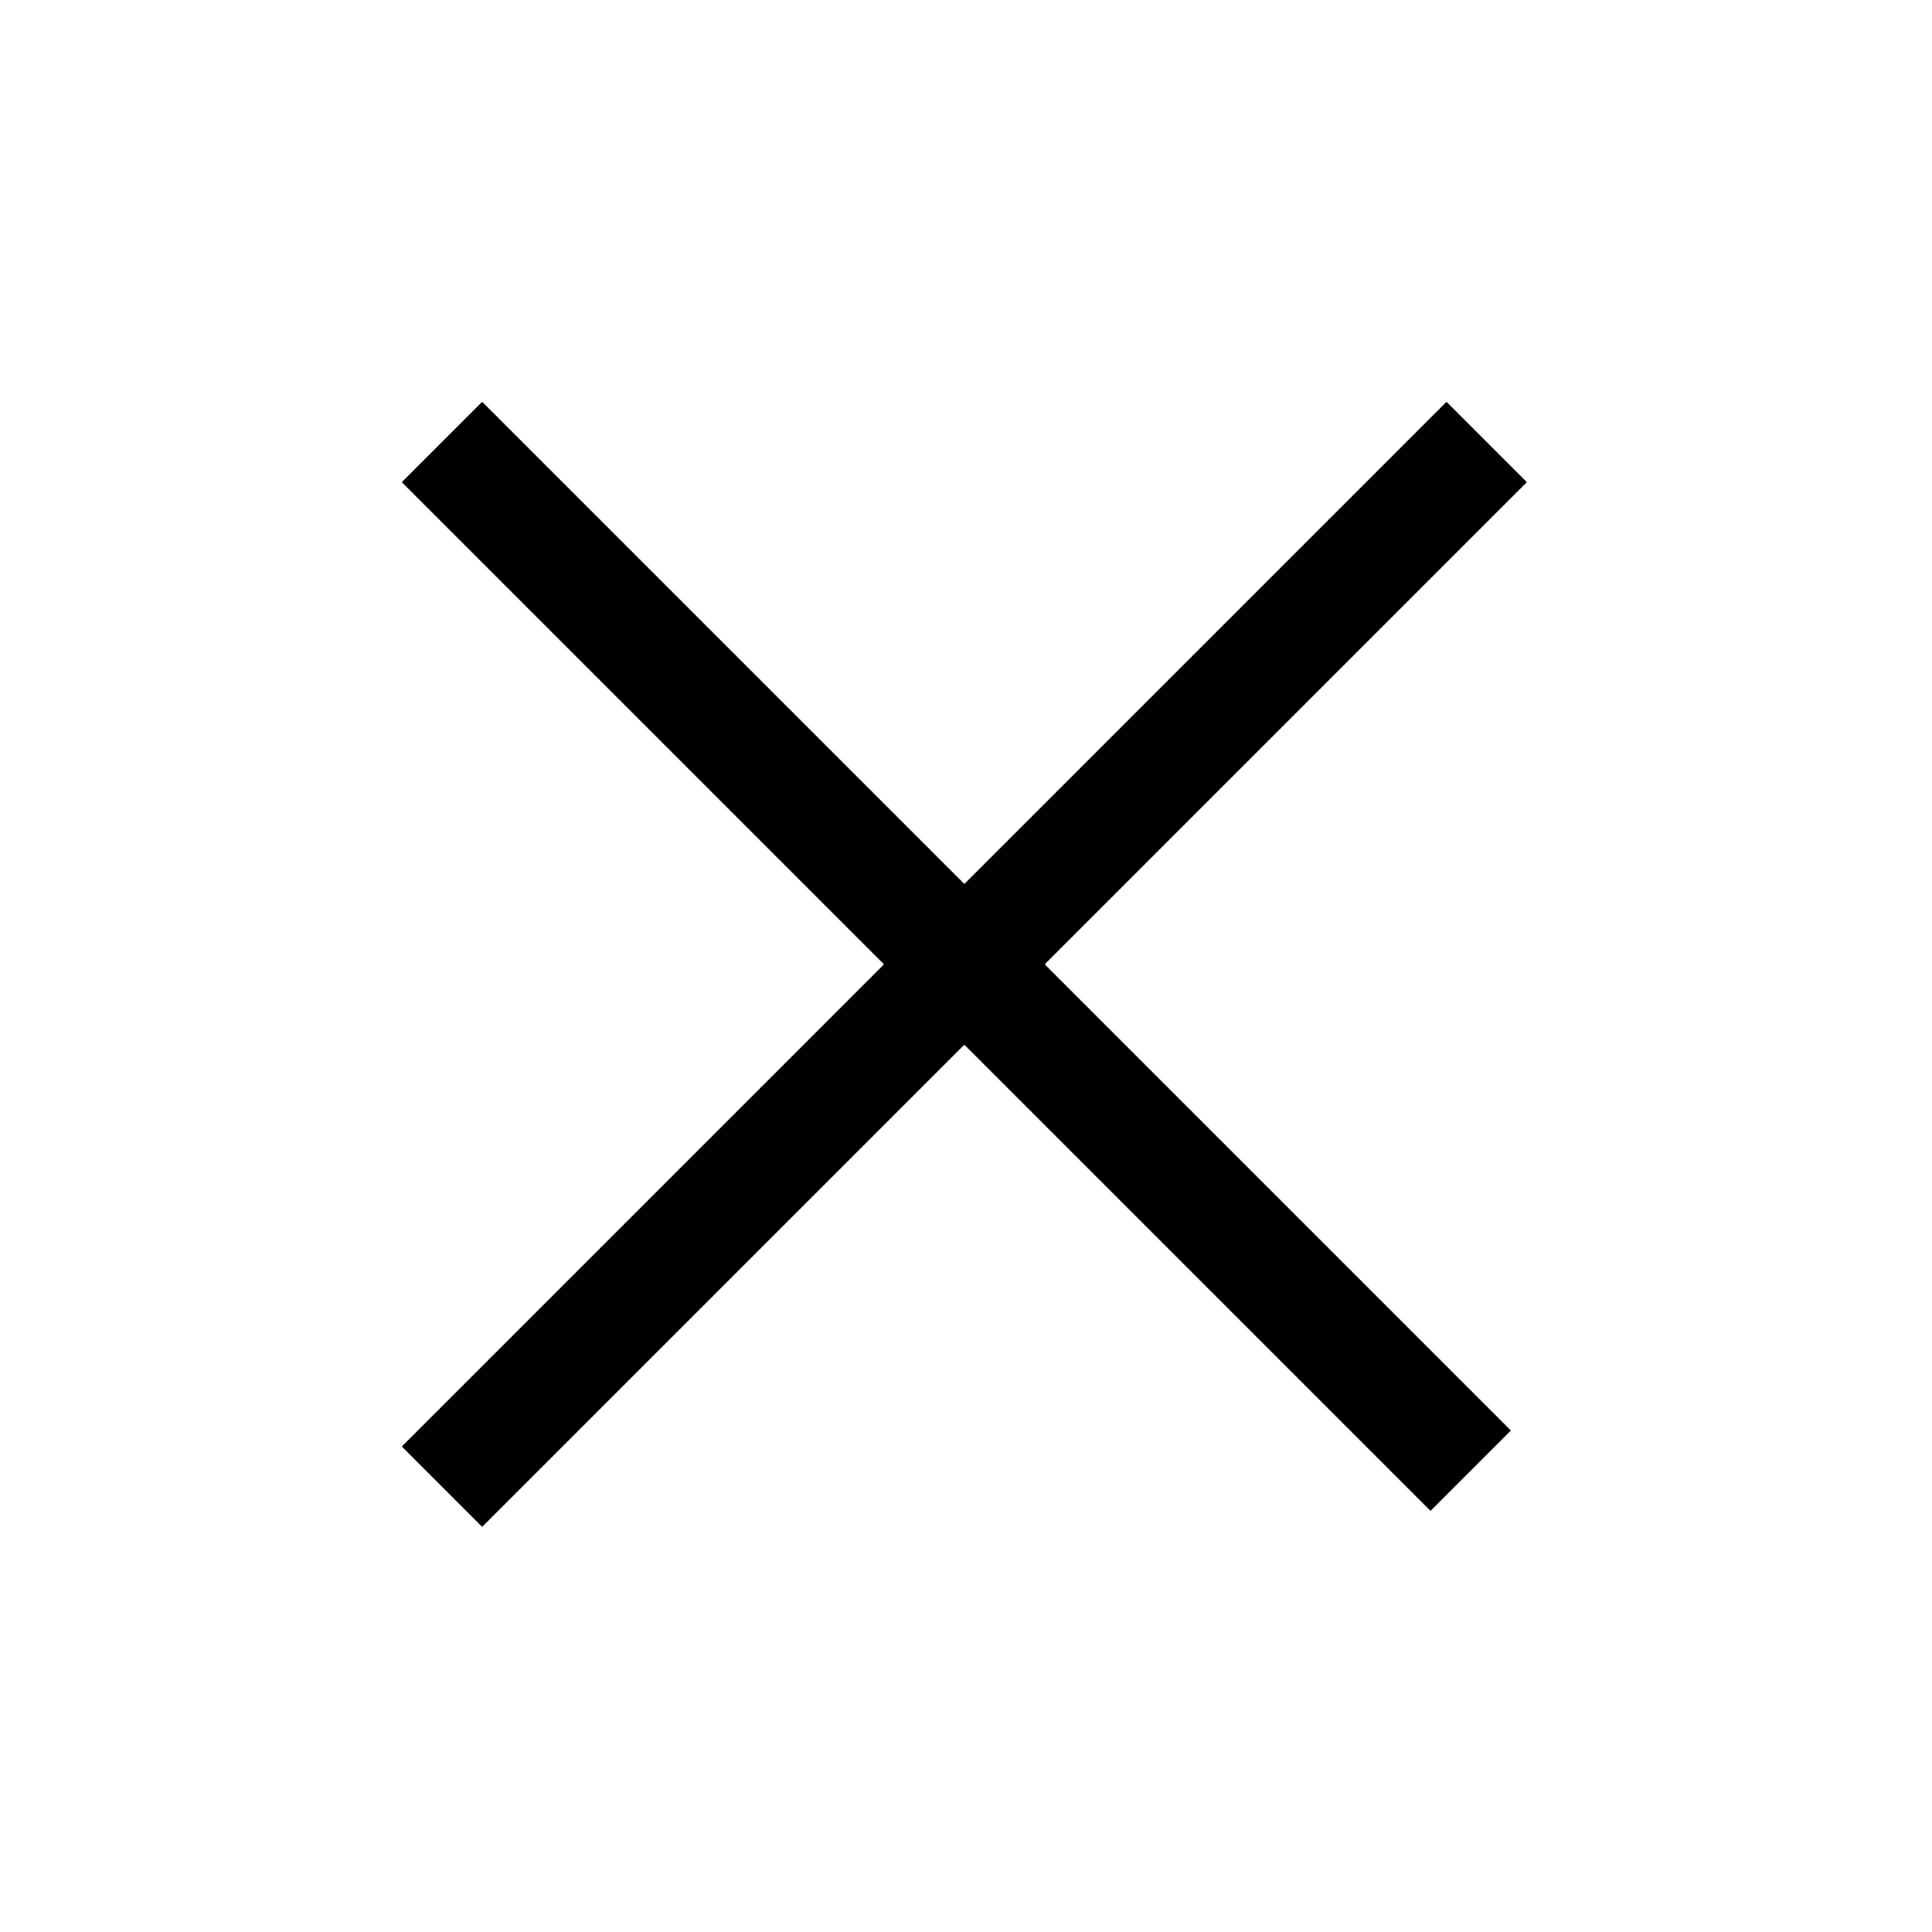
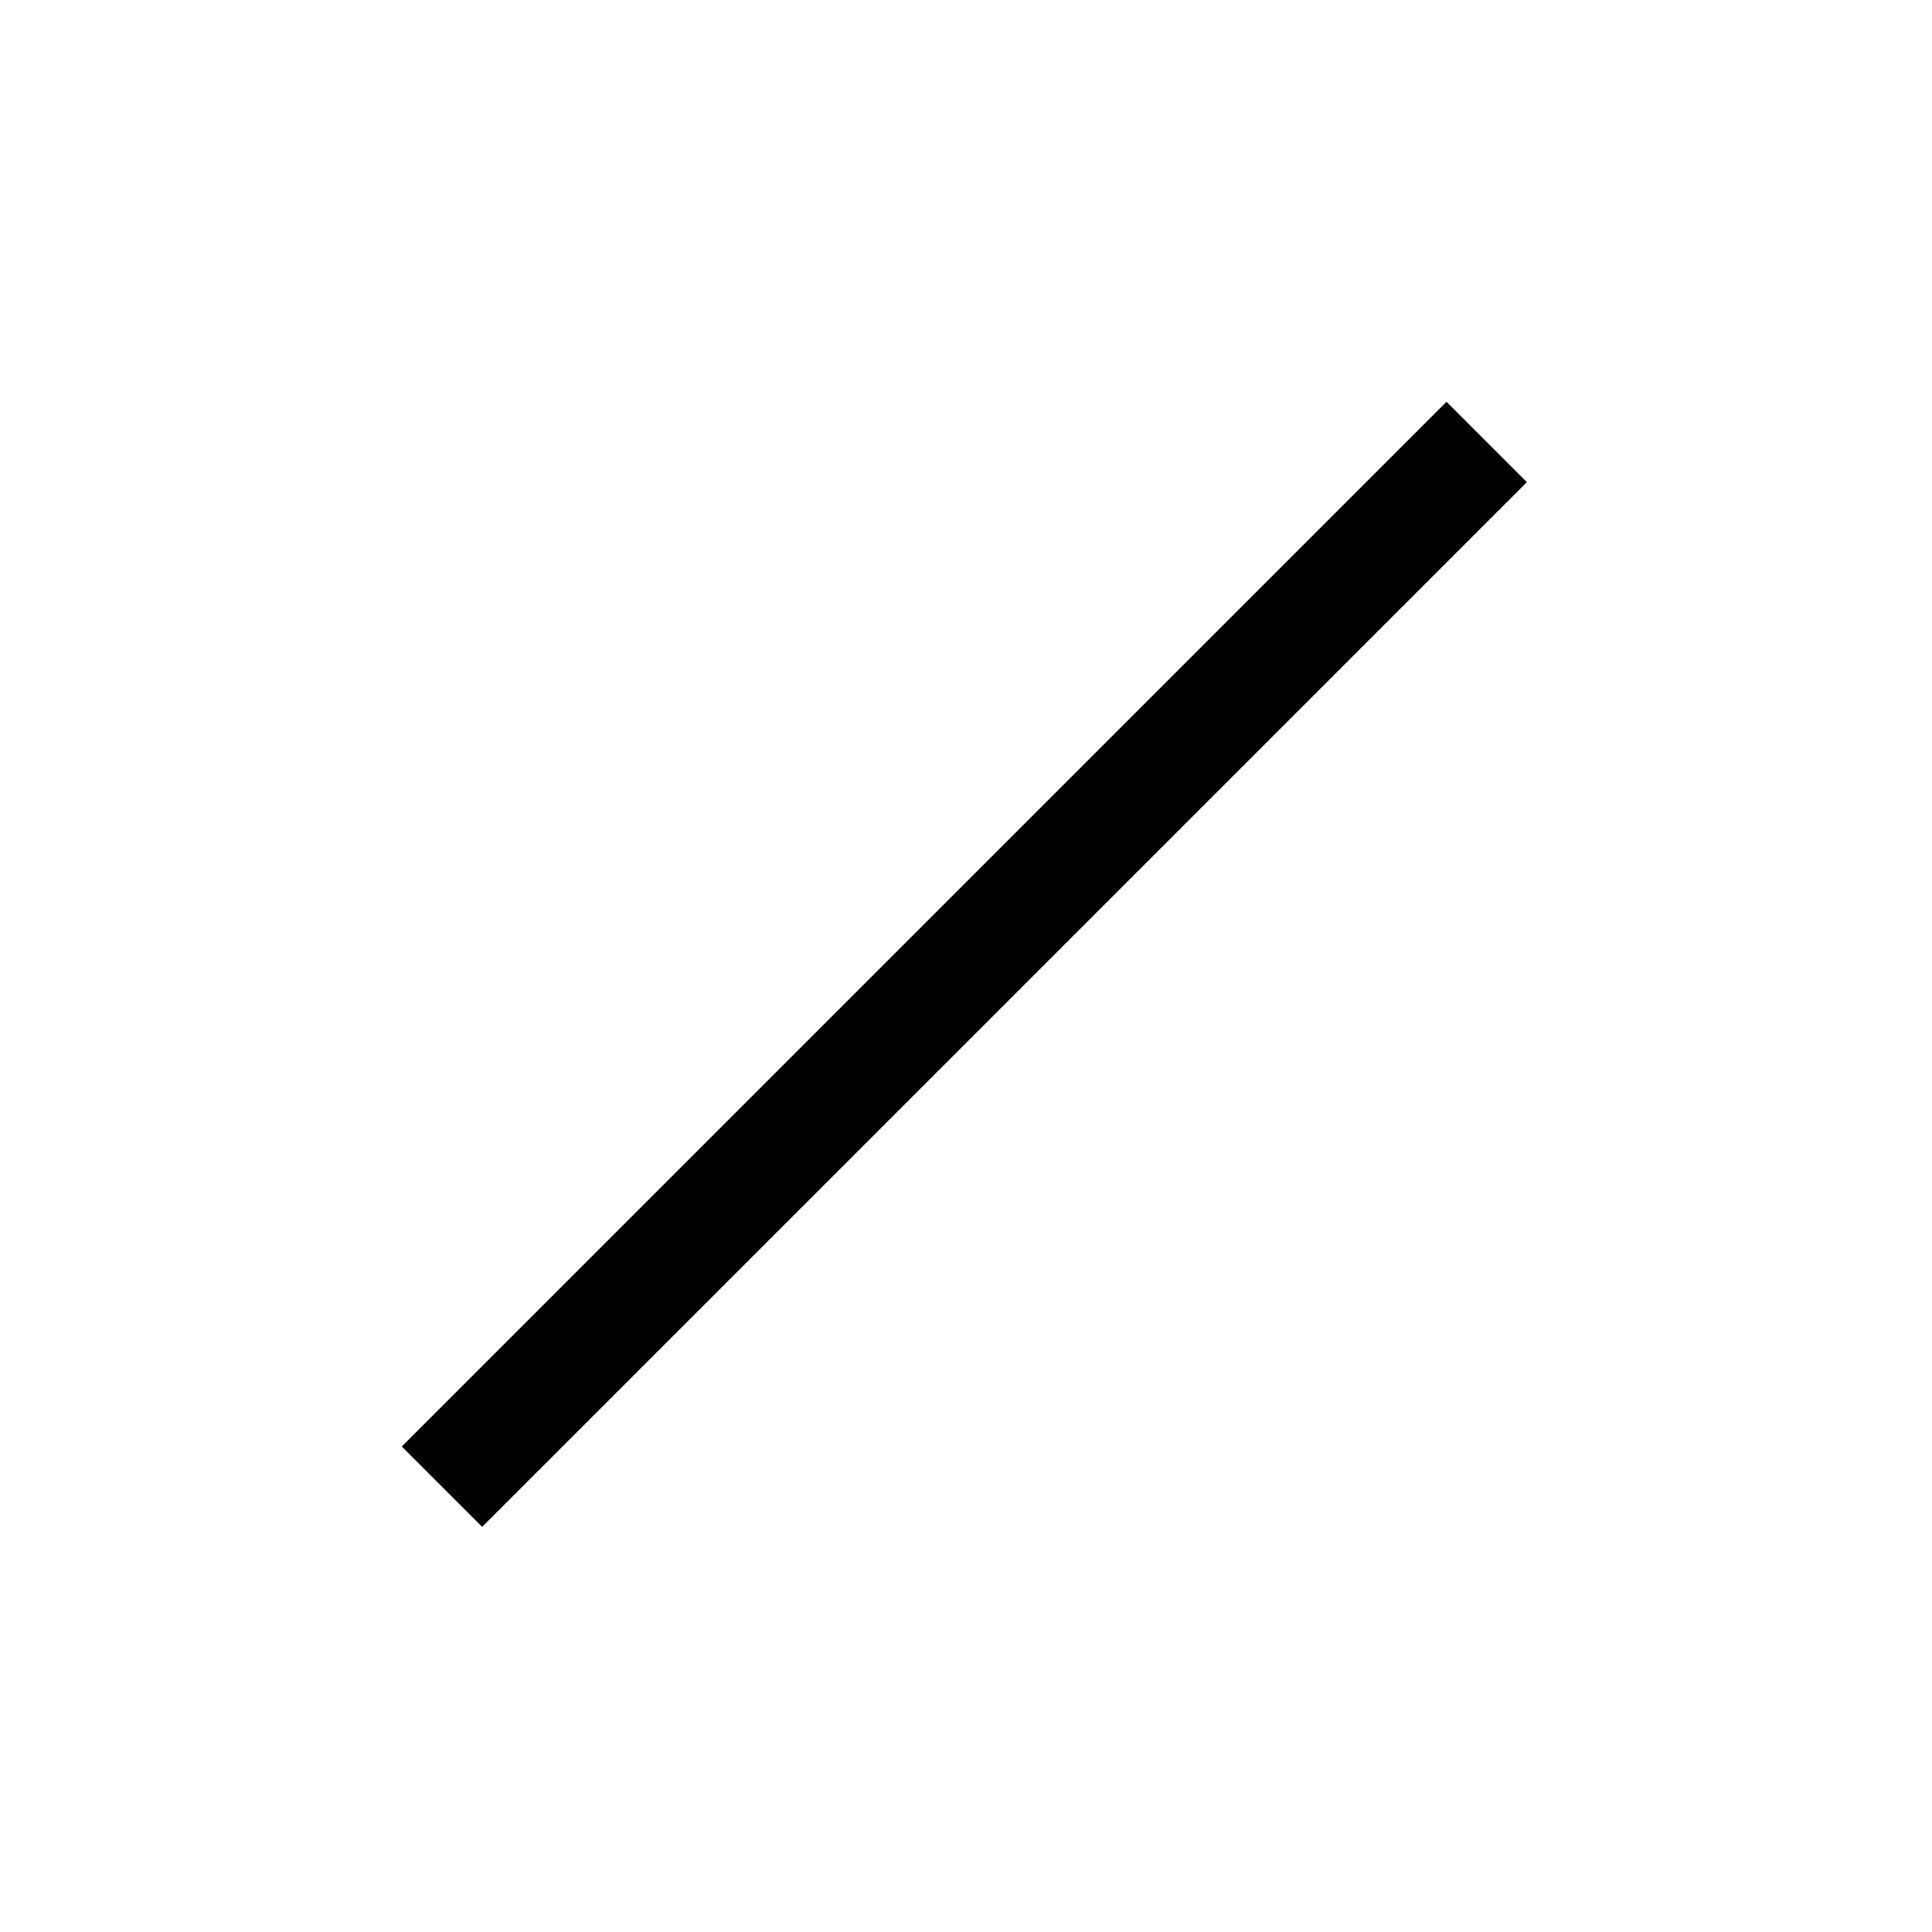
<svg xmlns="http://www.w3.org/2000/svg" width="34" height="34" viewBox="0 0 34 34" fill="none">
-   <path d="M25.175 25.175L8.485 8.485" stroke="black" stroke-width="2" stroke-linecap="square" />
  <path d="M8.485 25.456L25.456 8.485" stroke="black" stroke-width="2" stroke-linecap="square" />
</svg>